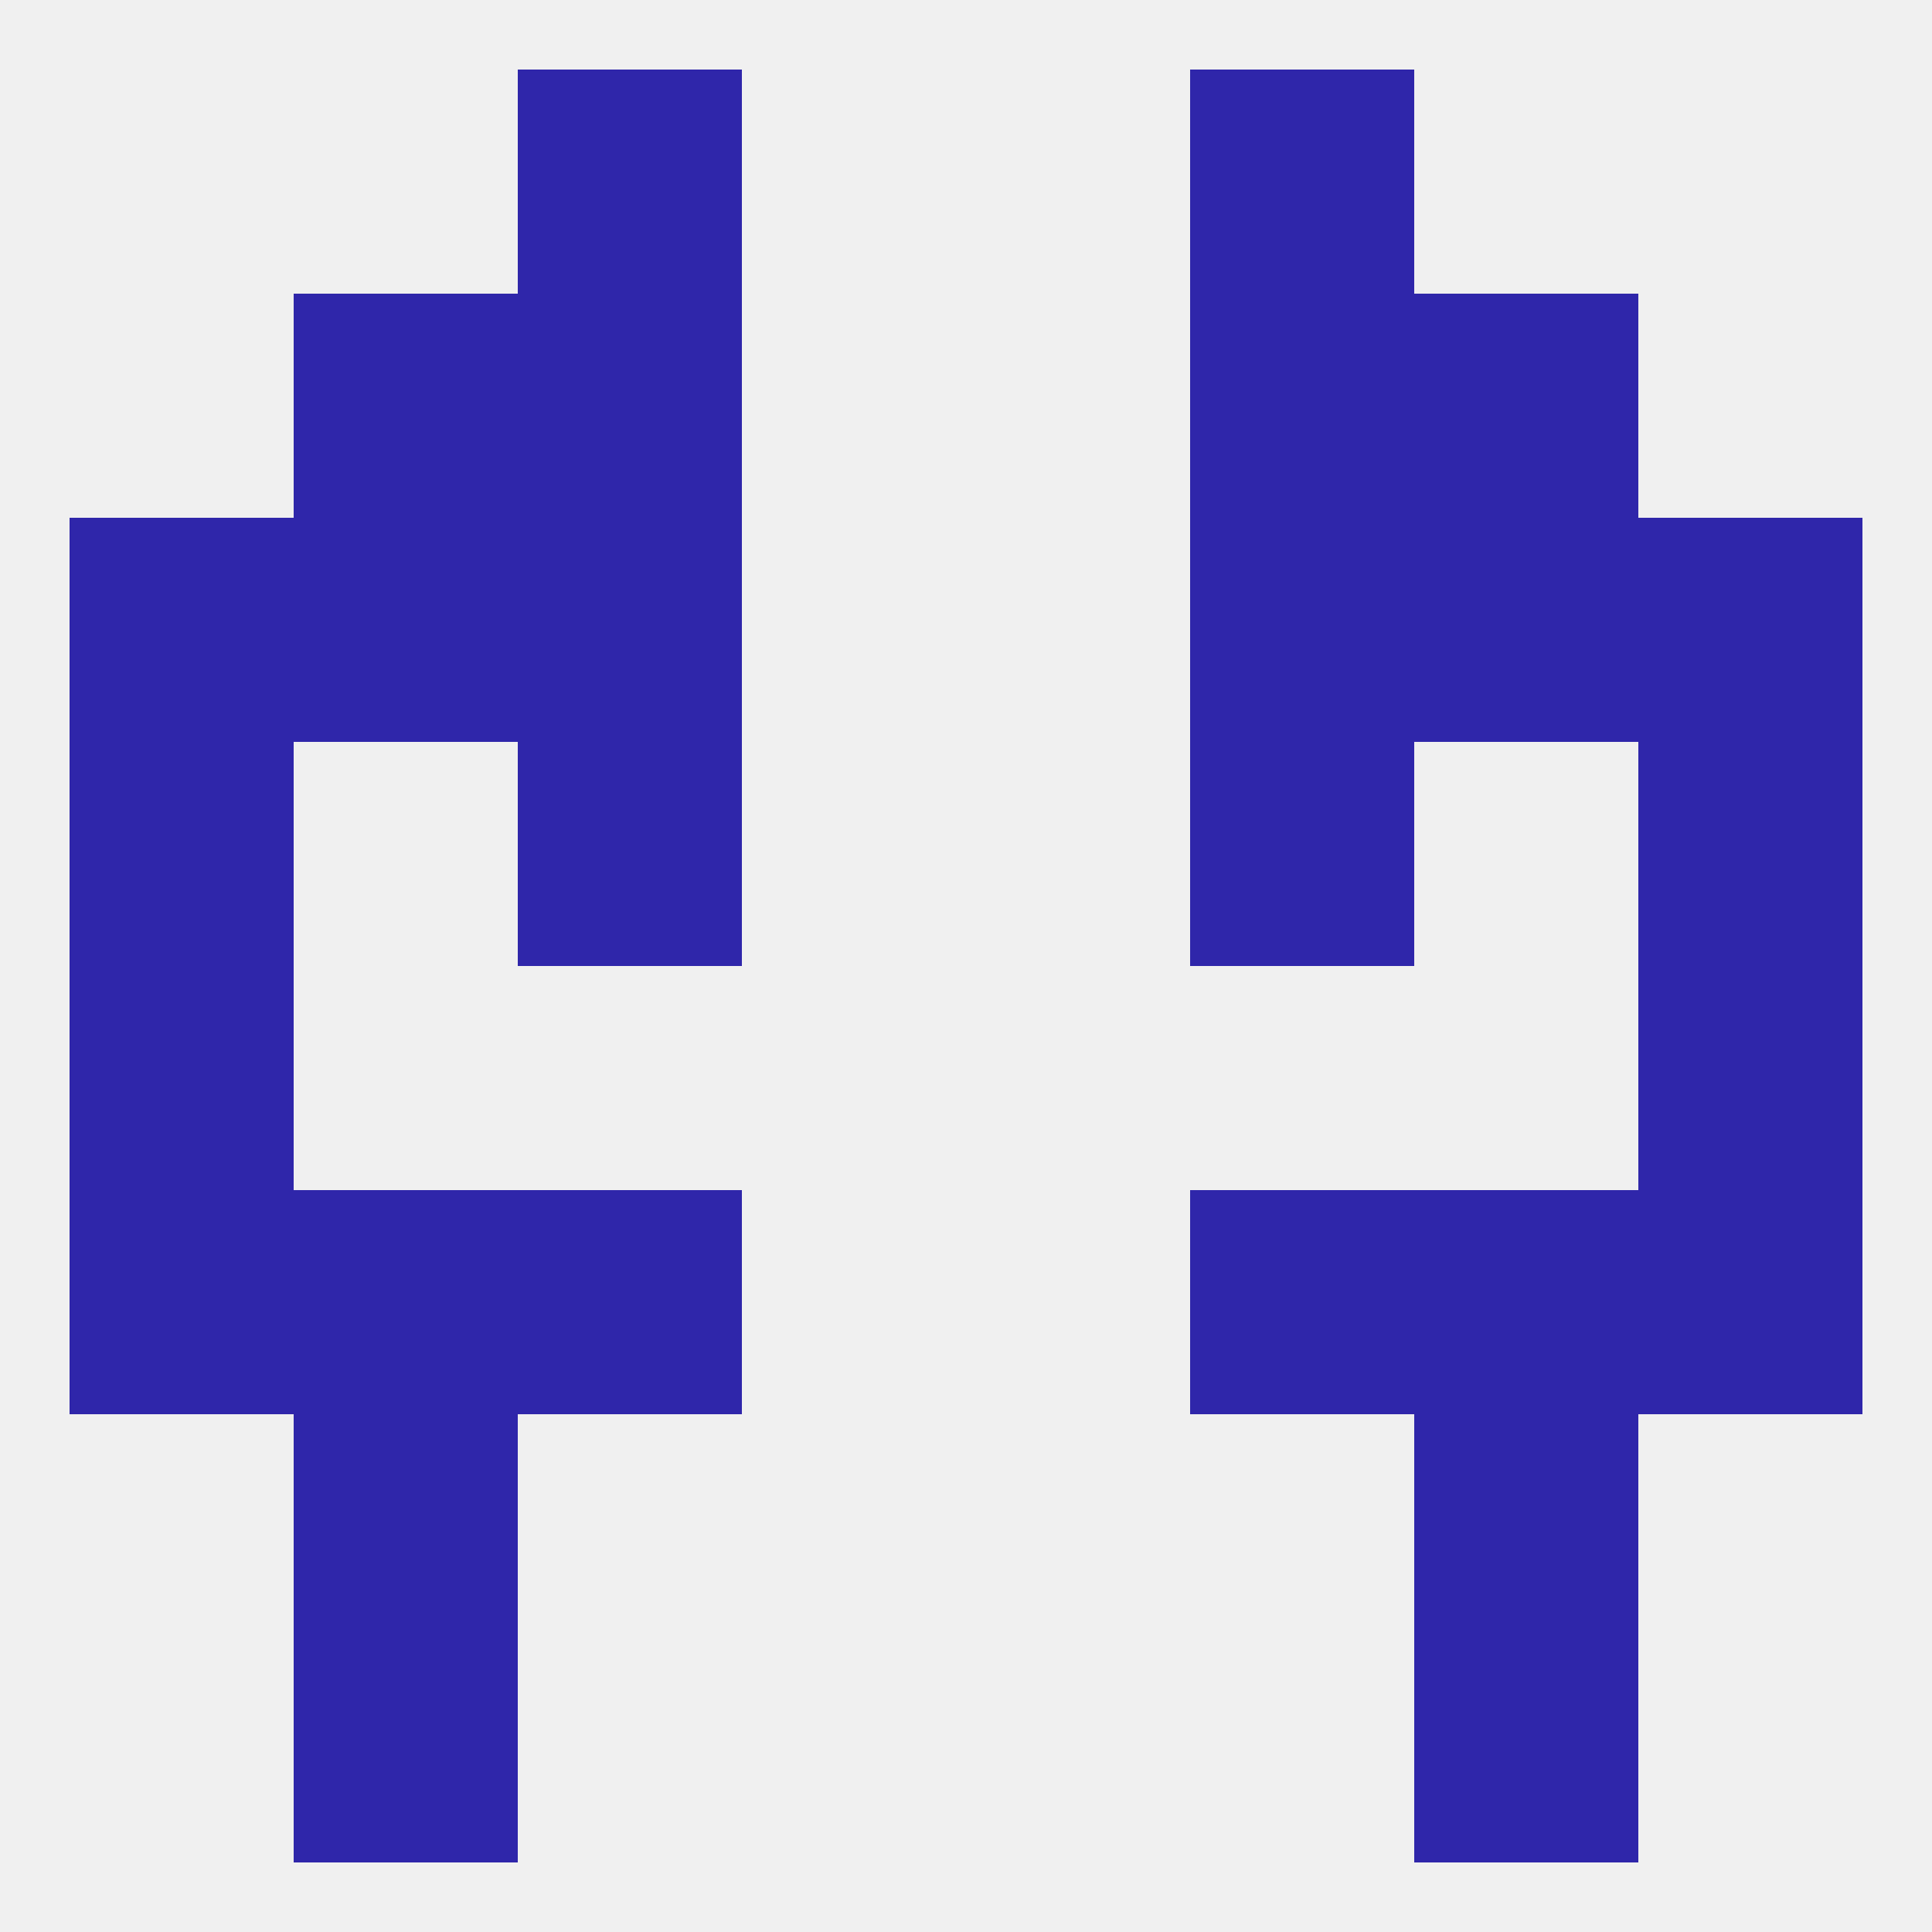
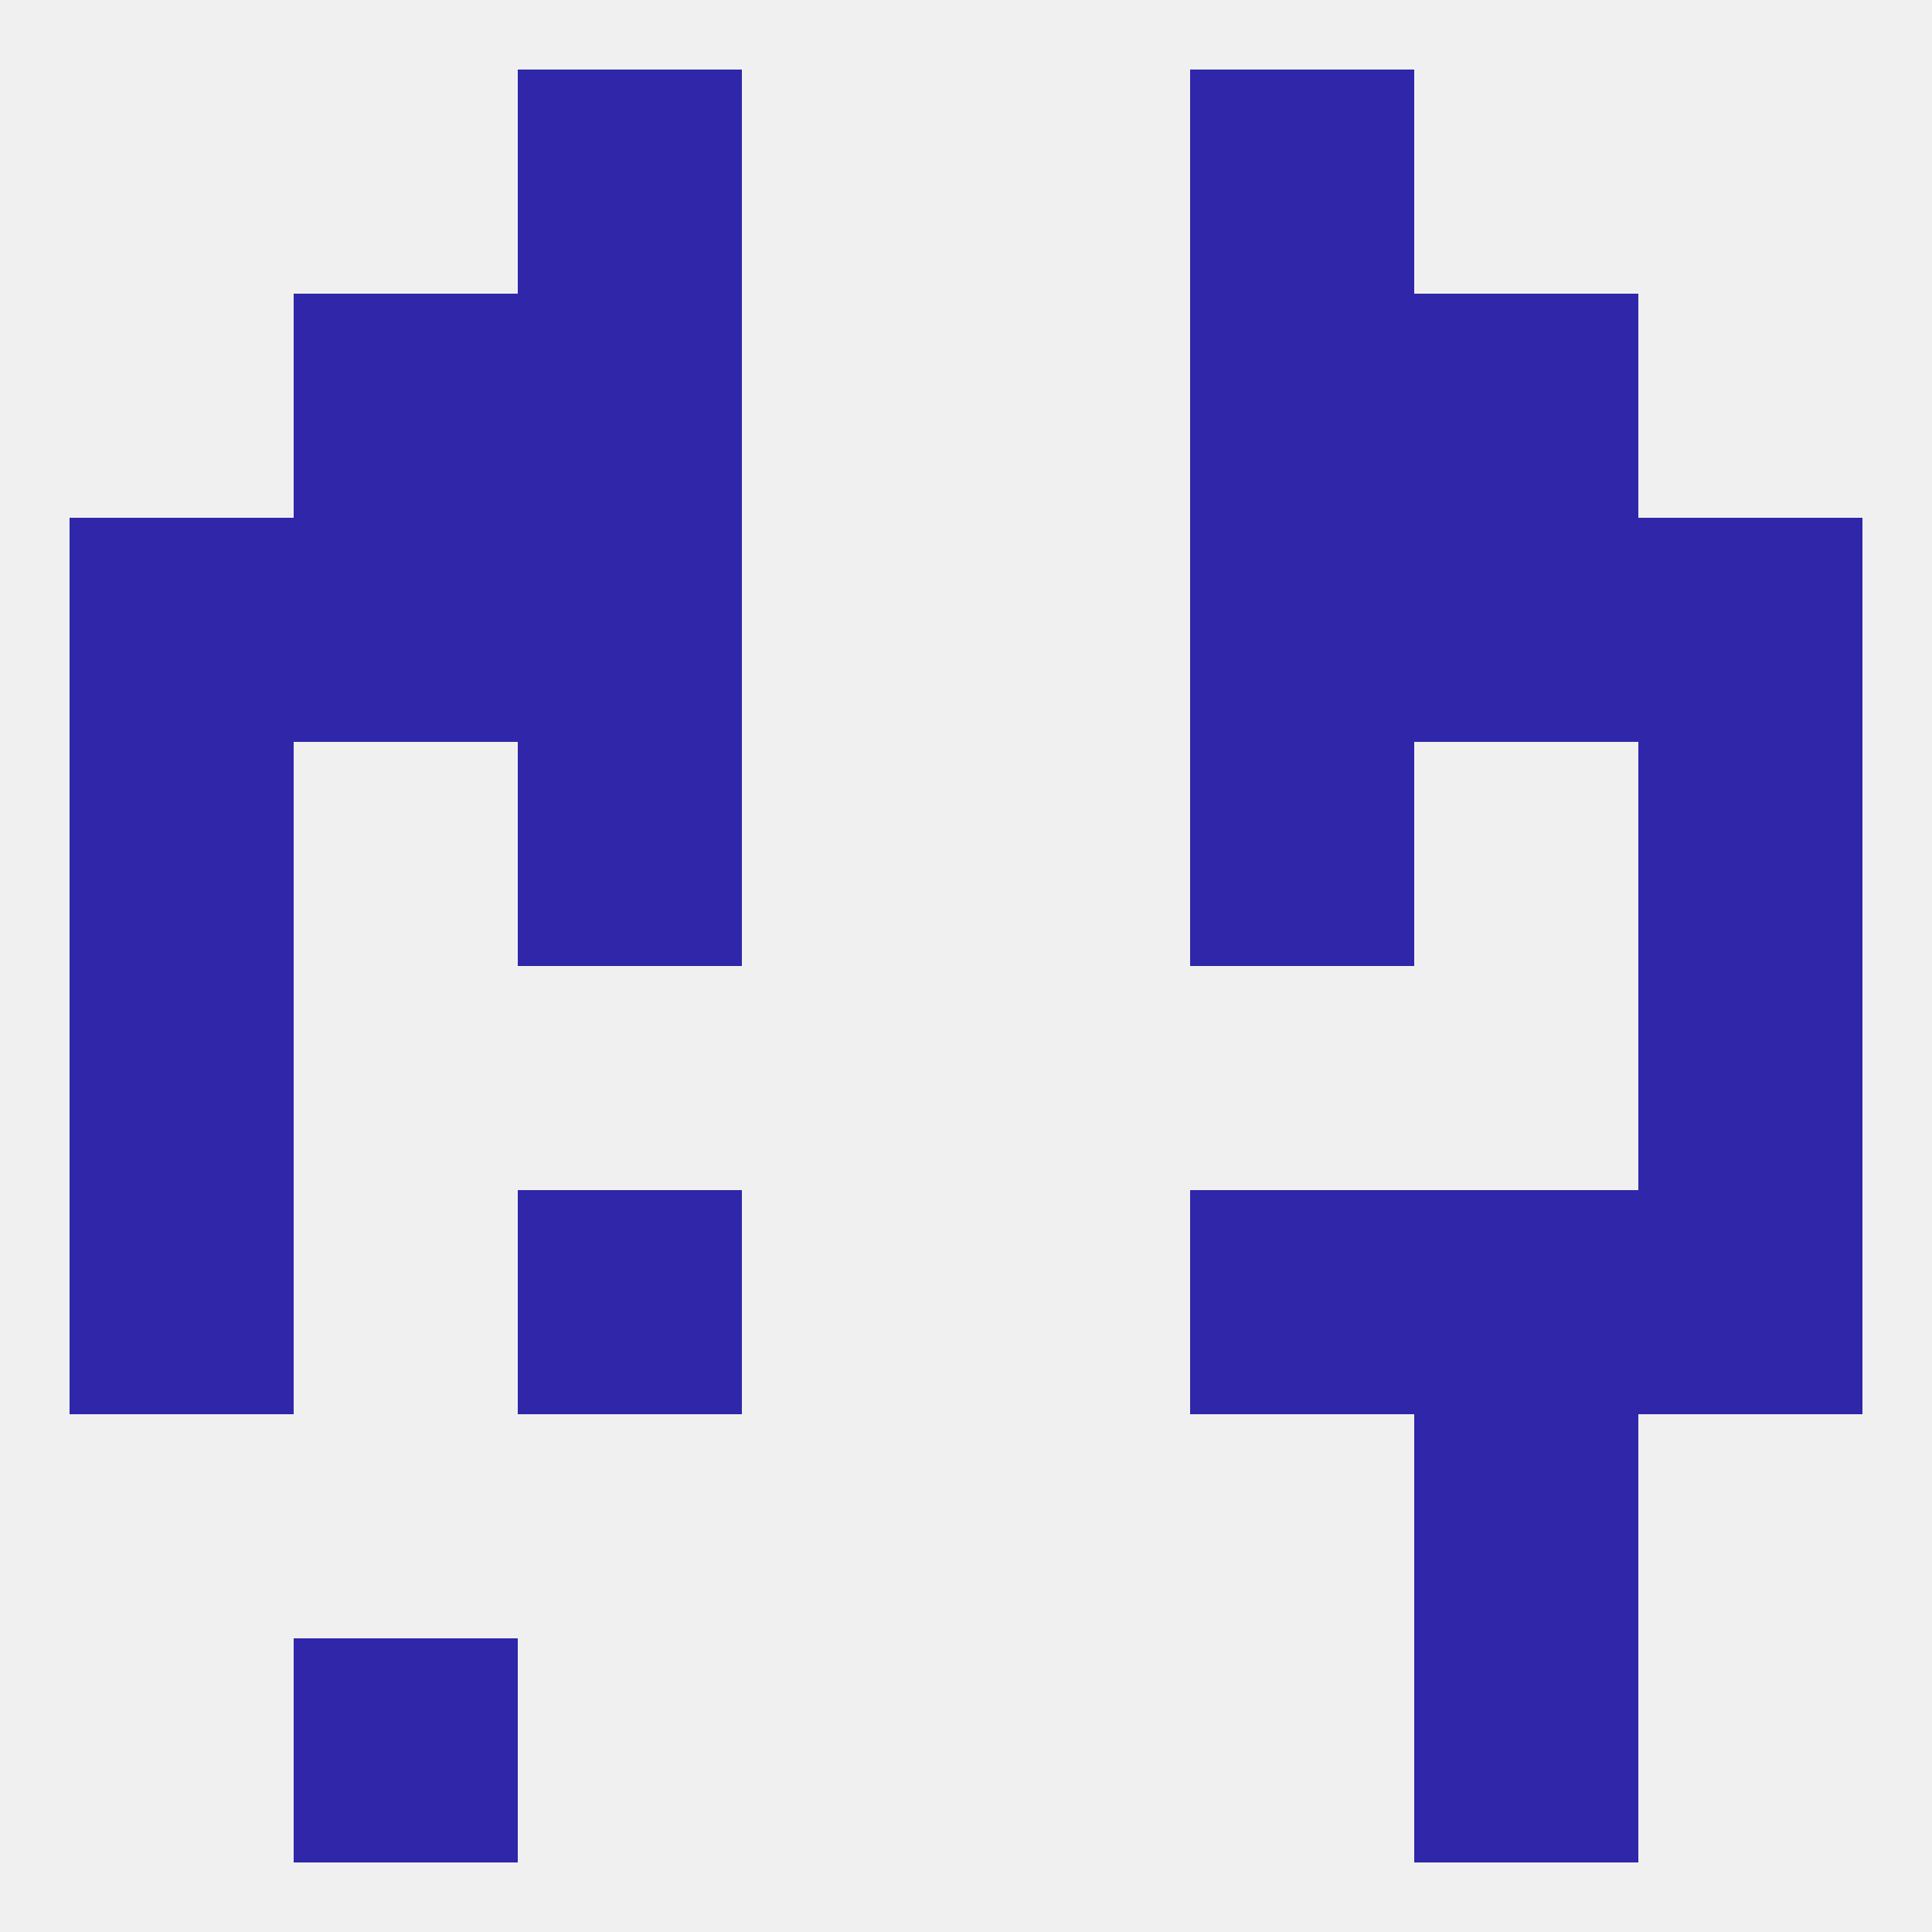
<svg xmlns="http://www.w3.org/2000/svg" version="1.1" baseprofile="full" width="250" height="250" viewBox="0 0 250 250">
  <rect width="100%" height="100%" fill="rgba(240,240,240,255)" />
  <rect x="38" y="38" width="29" height="29" fill="rgba(47,38,170,255)" />
  <rect x="183" y="38" width="29" height="29" fill="rgba(47,38,170,255)" />
  <rect x="67" y="38" width="29" height="29" fill="rgba(47,38,170,255)" />
  <rect x="154" y="38" width="29" height="29" fill="rgba(47,38,170,255)" />
  <rect x="67" y="9" width="29" height="29" fill="rgba(47,38,170,255)" />
  <rect x="154" y="9" width="29" height="29" fill="rgba(47,38,170,255)" />
  <rect x="38" y="212" width="29" height="29" fill="rgba(47,38,170,255)" />
  <rect x="183" y="212" width="29" height="29" fill="rgba(47,38,170,255)" />
-   <rect x="38" y="183" width="29" height="29" fill="rgba(47,38,170,255)" />
  <rect x="183" y="183" width="29" height="29" fill="rgba(47,38,170,255)" />
  <rect x="154" y="154" width="29" height="29" fill="rgba(47,38,170,255)" />
  <rect x="9" y="154" width="29" height="29" fill="rgba(47,38,170,255)" />
  <rect x="212" y="154" width="29" height="29" fill="rgba(47,38,170,255)" />
-   <rect x="38" y="154" width="29" height="29" fill="rgba(47,38,170,255)" />
  <rect x="183" y="154" width="29" height="29" fill="rgba(47,38,170,255)" />
  <rect x="67" y="154" width="29" height="29" fill="rgba(47,38,170,255)" />
  <rect x="9" y="125" width="29" height="29" fill="rgba(47,38,170,255)" />
  <rect x="212" y="125" width="29" height="29" fill="rgba(47,38,170,255)" />
  <rect x="9" y="96" width="29" height="29" fill="rgba(47,38,170,255)" />
  <rect x="212" y="96" width="29" height="29" fill="rgba(47,38,170,255)" />
  <rect x="67" y="96" width="29" height="29" fill="rgba(47,38,170,255)" />
  <rect x="154" y="96" width="29" height="29" fill="rgba(47,38,170,255)" />
  <rect x="212" y="67" width="29" height="29" fill="rgba(47,38,170,255)" />
  <rect x="38" y="67" width="29" height="29" fill="rgba(47,38,170,255)" />
  <rect x="183" y="67" width="29" height="29" fill="rgba(47,38,170,255)" />
  <rect x="67" y="67" width="29" height="29" fill="rgba(47,38,170,255)" />
  <rect x="154" y="67" width="29" height="29" fill="rgba(47,38,170,255)" />
  <rect x="9" y="67" width="29" height="29" fill="rgba(47,38,170,255)" />
</svg>